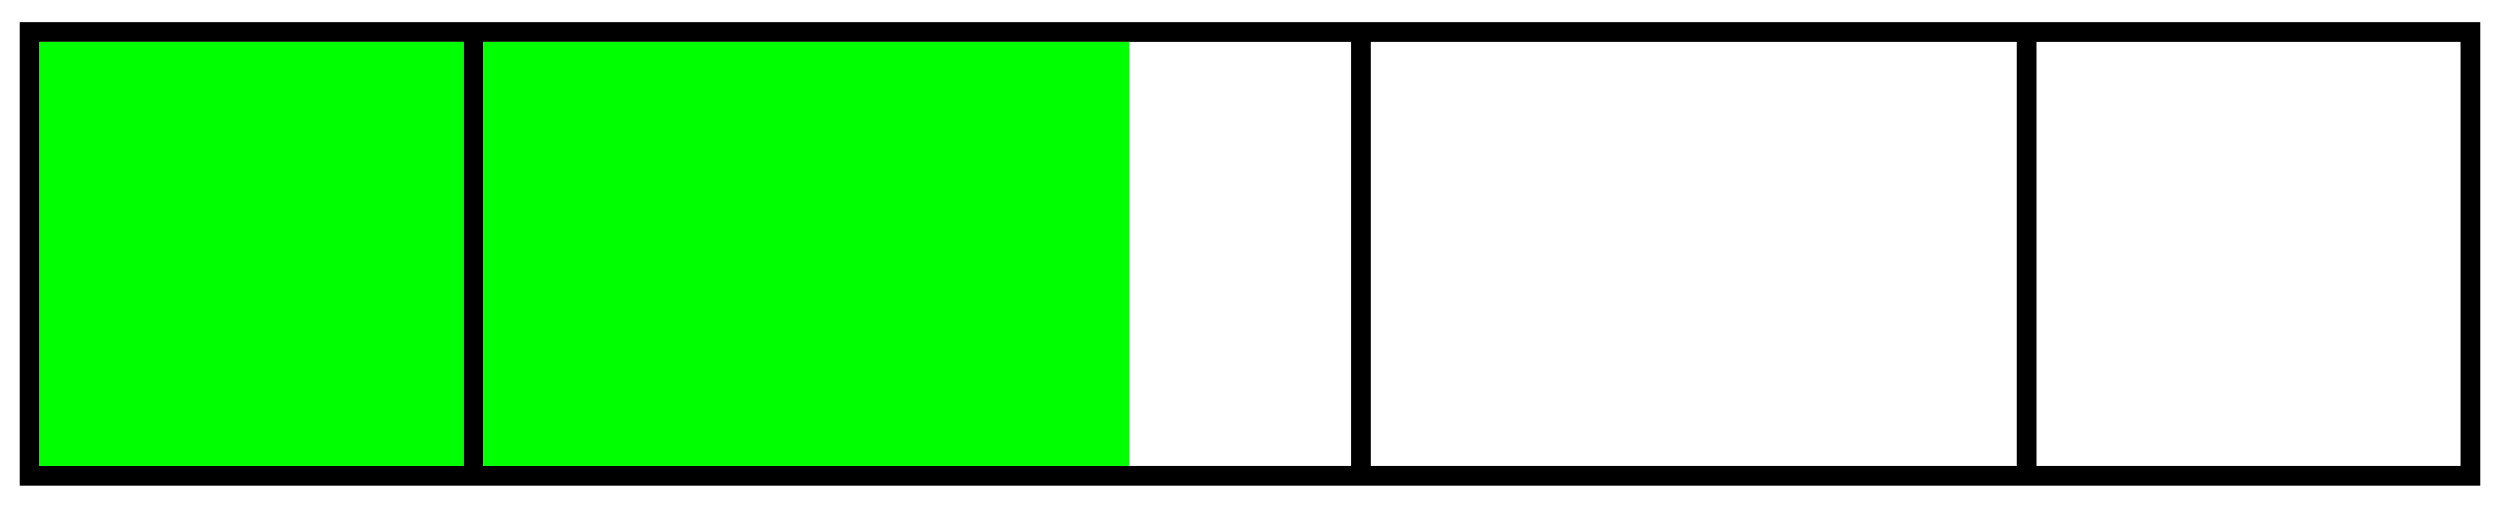
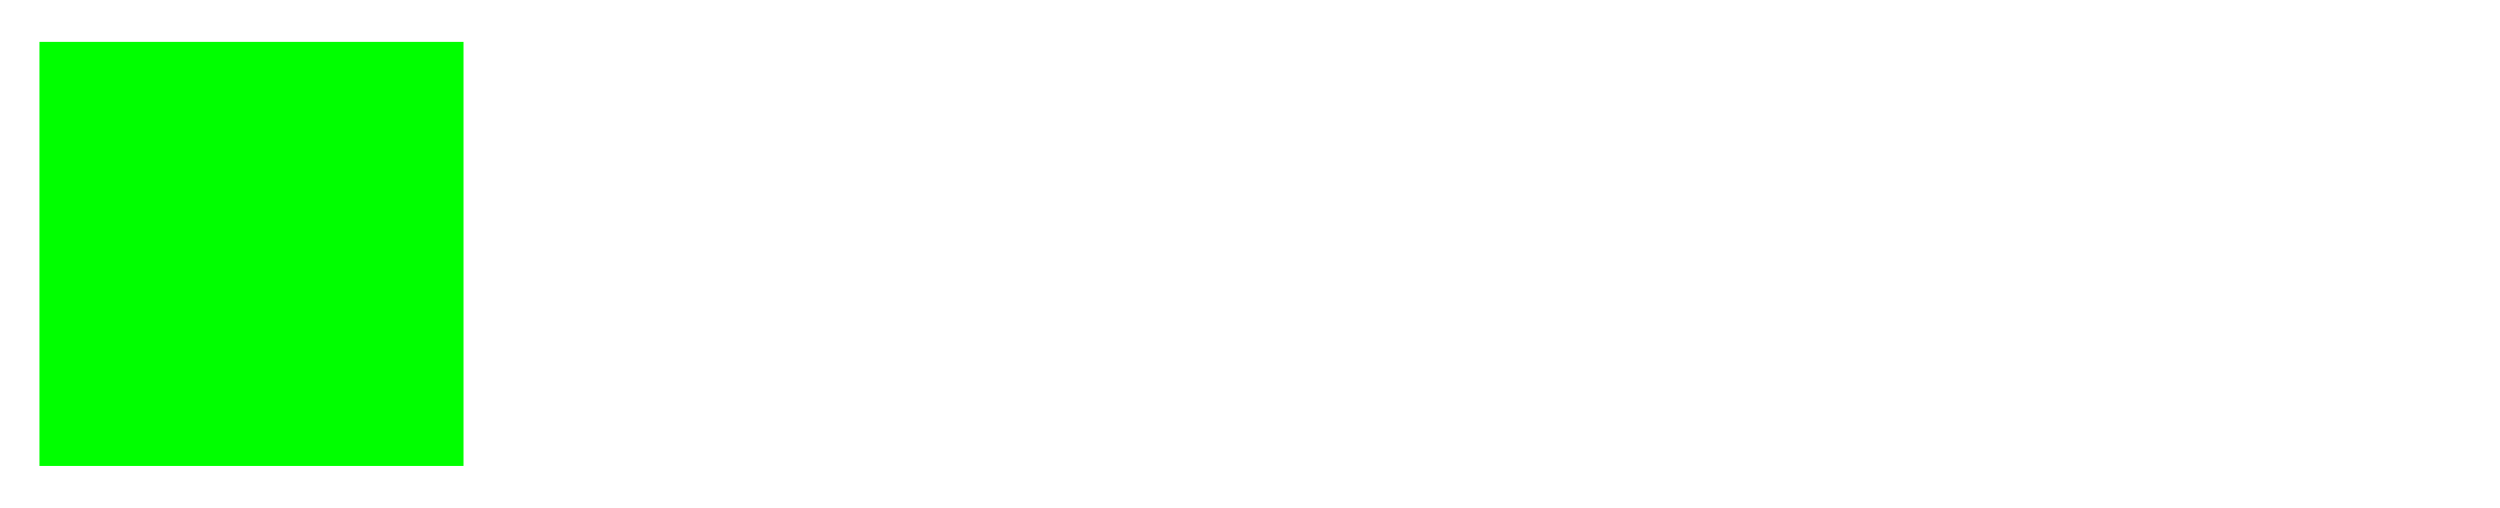
<svg xmlns="http://www.w3.org/2000/svg" width="64pt" height="13pt" viewBox="5748 5208 1014 204">
  <g fill="none">
-     <polyline points=" 5940,5220 5940,5400" stroke="#000000" stroke-width="8px" />
-     <polyline points=" 6300,5220 6300,5400" stroke="#000000" stroke-width="8px" />
-     <polyline points=" 6570,5220 6570,5400" stroke="#000000" stroke-width="8px" />
-     <rect x="5760" y="5220" width="990" height="180" stroke="#000000" stroke-width="8px" />
    <rect x="5764" y="5224" width="172" height="172" fill="#00ff00" />
-     <rect x="5944" y="5224" width="262" height="172" fill="#00ff00" />
  </g>
</svg>